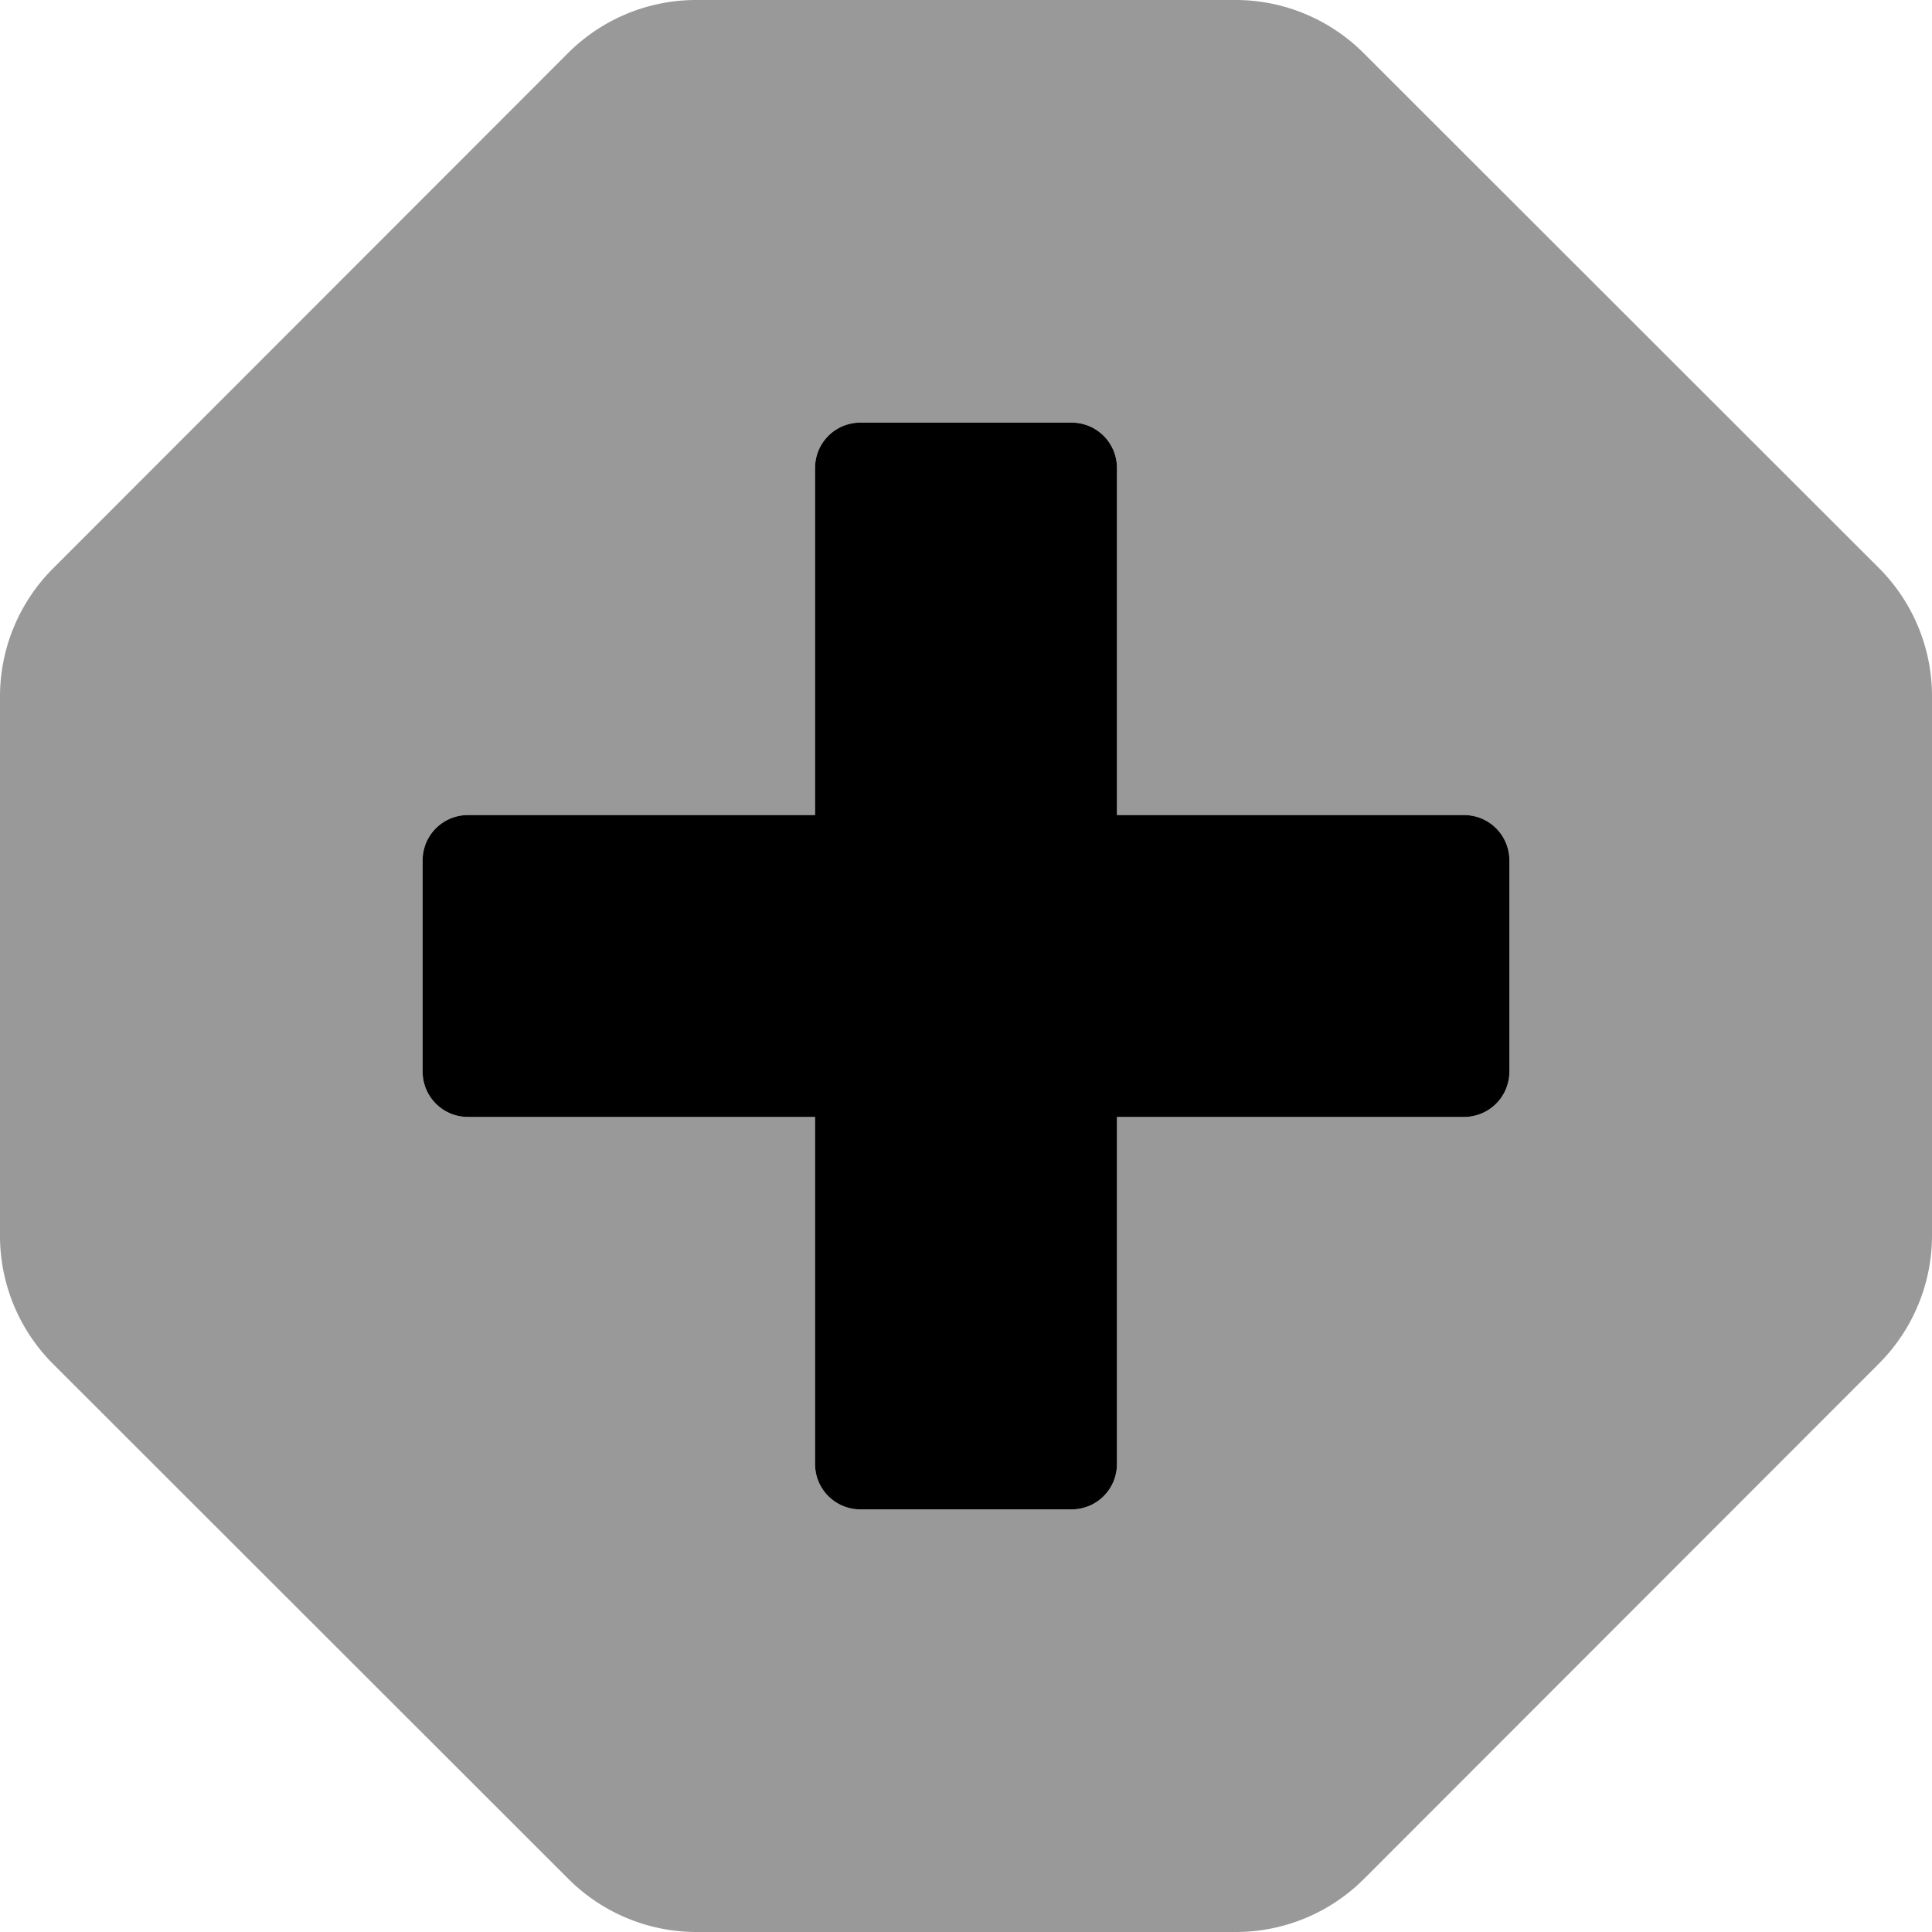
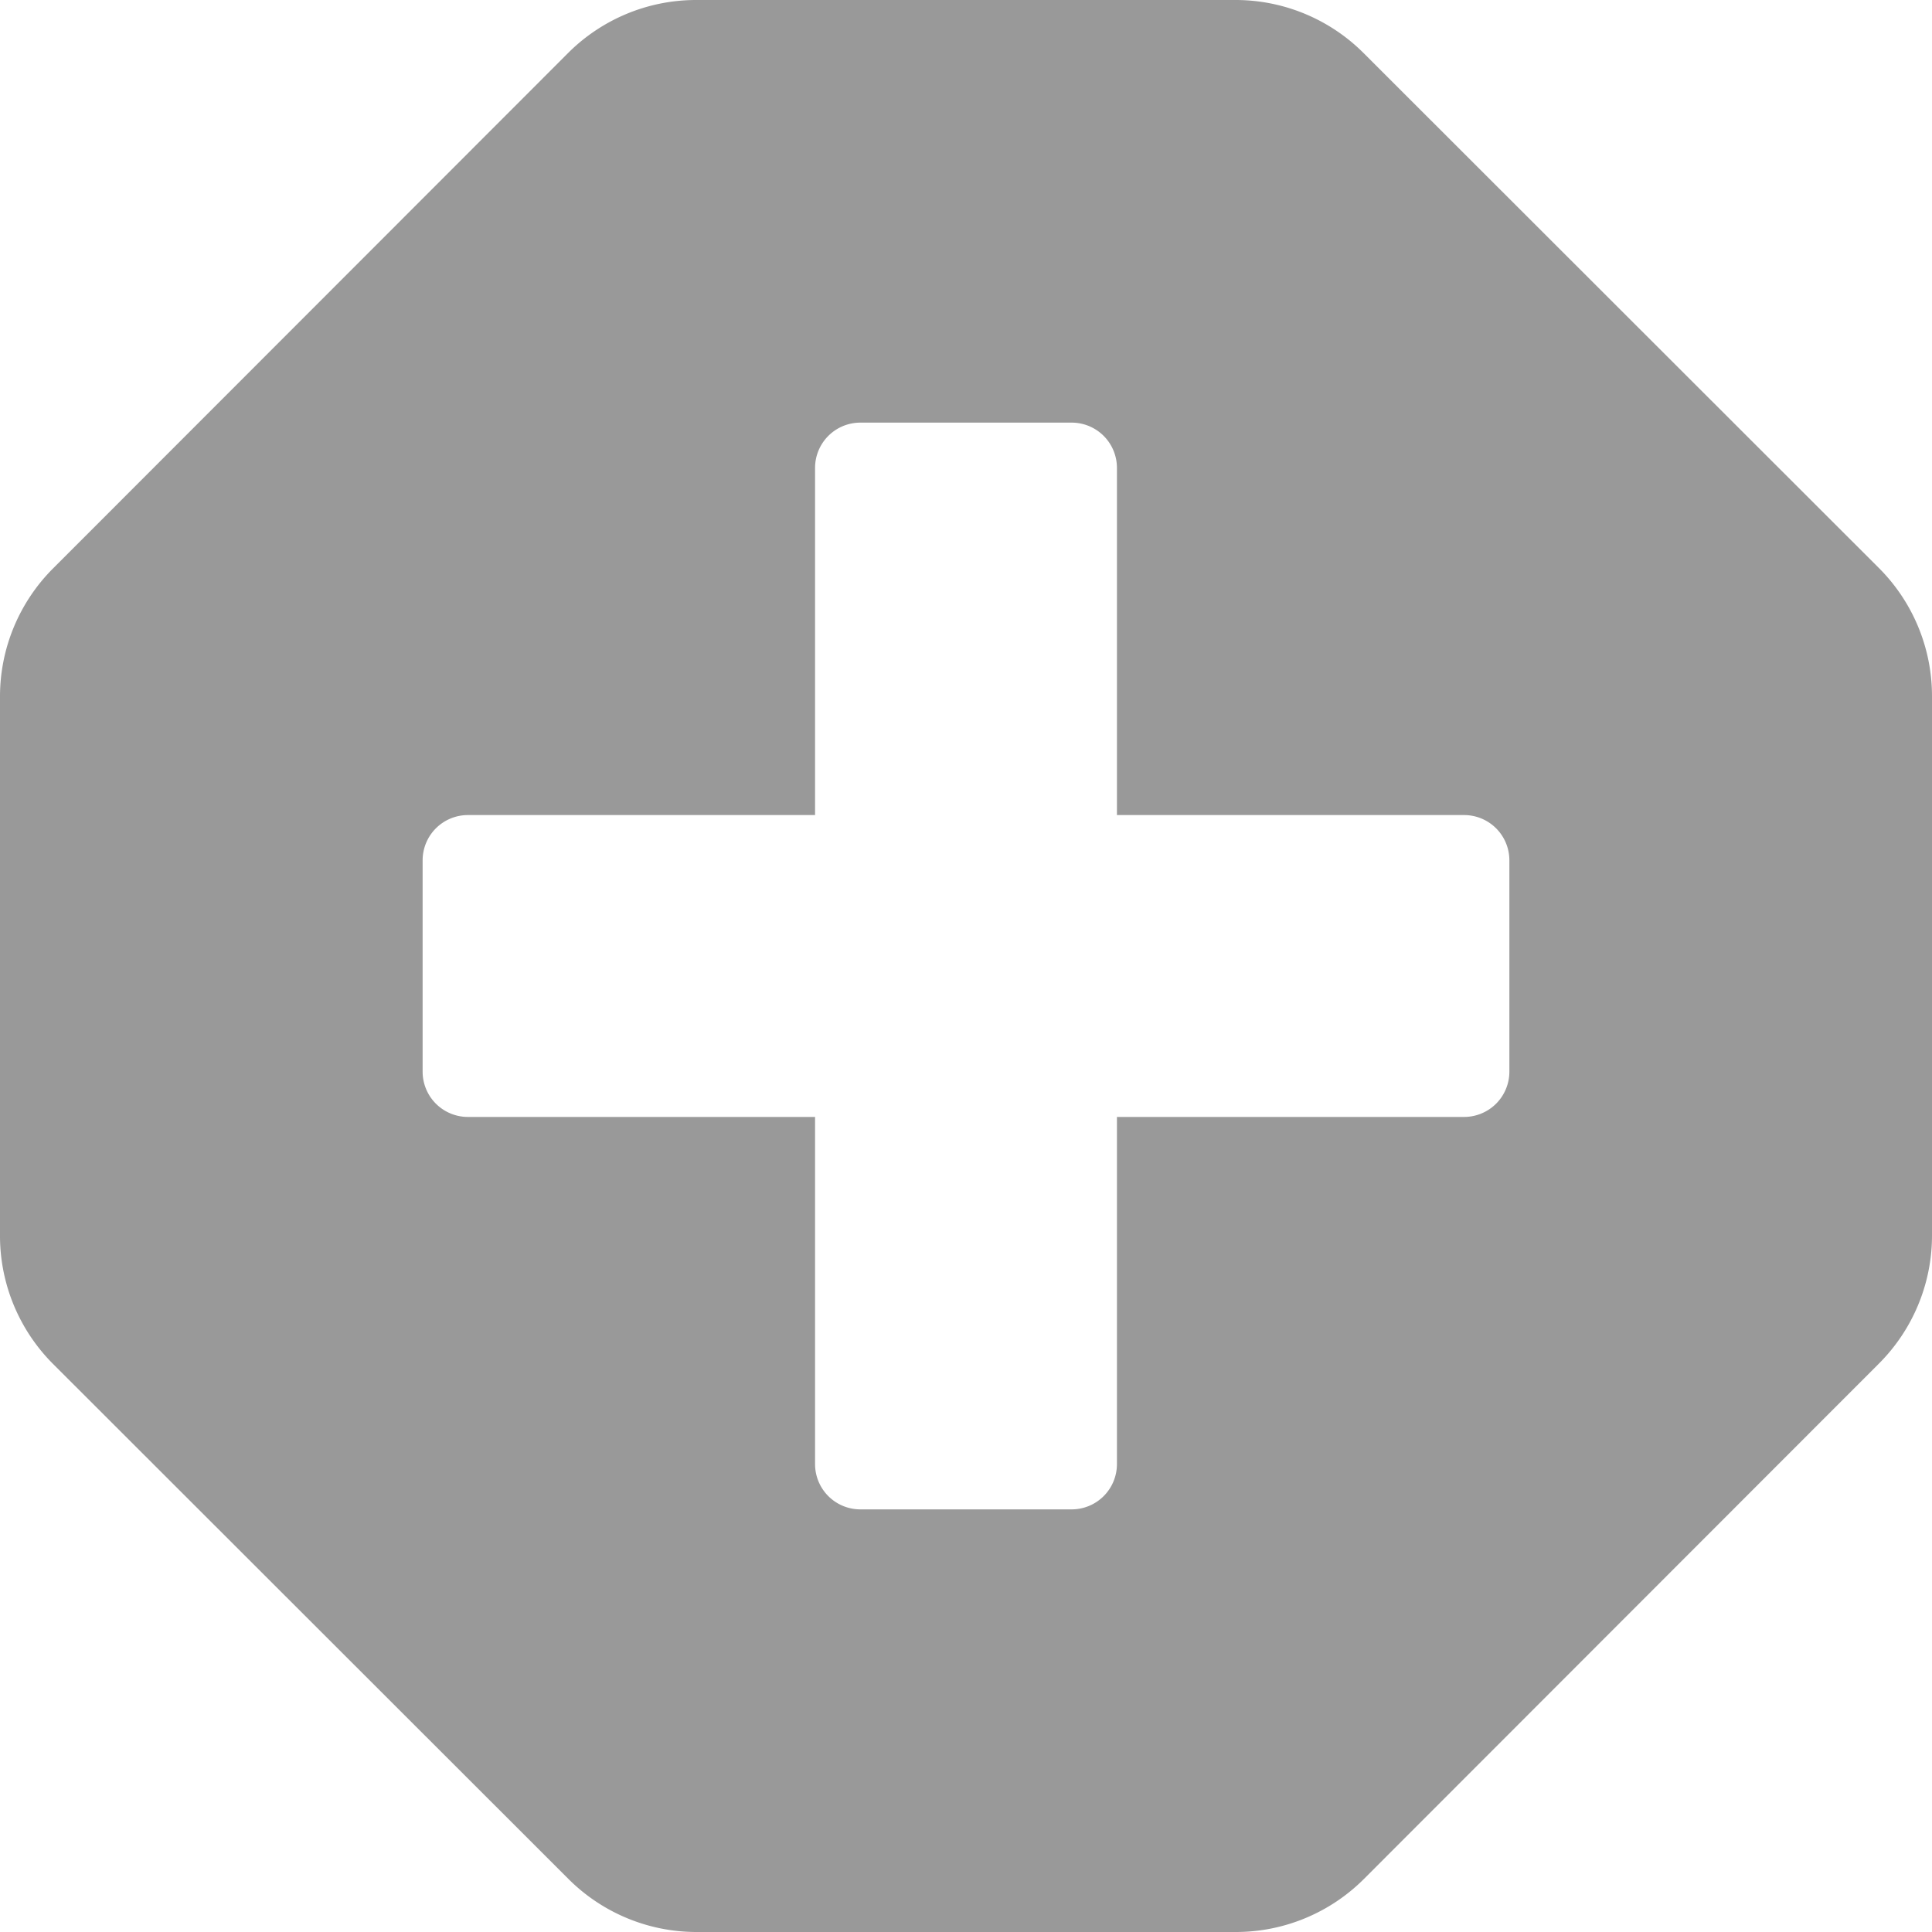
<svg xmlns="http://www.w3.org/2000/svg" viewBox="0 0 512 512">
  <defs>
    <style>.fa-secondary{opacity:.4}</style>
  </defs>
  <path d="M497.9 150.5L361.4 14.1A48 48 0 0 0 327.5 0H184.4a48 48 0 0 0-33.9 14.1L14.1 150.6A48 48 0 0 0 0 184.5v143.1a48 48 0 0 0 14.1 33.9l136.5 136.4a48 48 0 0 0 33.9 14.1h143.1a48 48 0 0 0 33.9-14.1l136.4-136.5a48 48 0 0 0 14.1-33.9V184.4a48 48 0 0 0-14.1-33.9zM400 284a12 12 0 0 1-12 12h-92v92a12 12 0 0 1-12 12h-56a12 12 0 0 1-12-12v-92h-92a12 12 0 0 1-12-12v-56a12 12 0 0 1 12-12h92v-92a12 12 0 0 1 12-12h56a12 12 0 0 1 12 12v92h92a12 12 0 0 1 12 12z" class="fa-secondary" />
-   <path d="M400 284a12 12 0 0 1-12 12h-92v92a12 12 0 0 1-12 12h-56a12 12 0 0 1-12-12v-92h-92a12 12 0 0 1-12-12v-56a12 12 0 0 1 12-12h92v-92a12 12 0 0 1 12-12h56a12 12 0 0 1 12 12v92h92a12 12 0 0 1 12 12z" class="fa-primary" />
</svg>